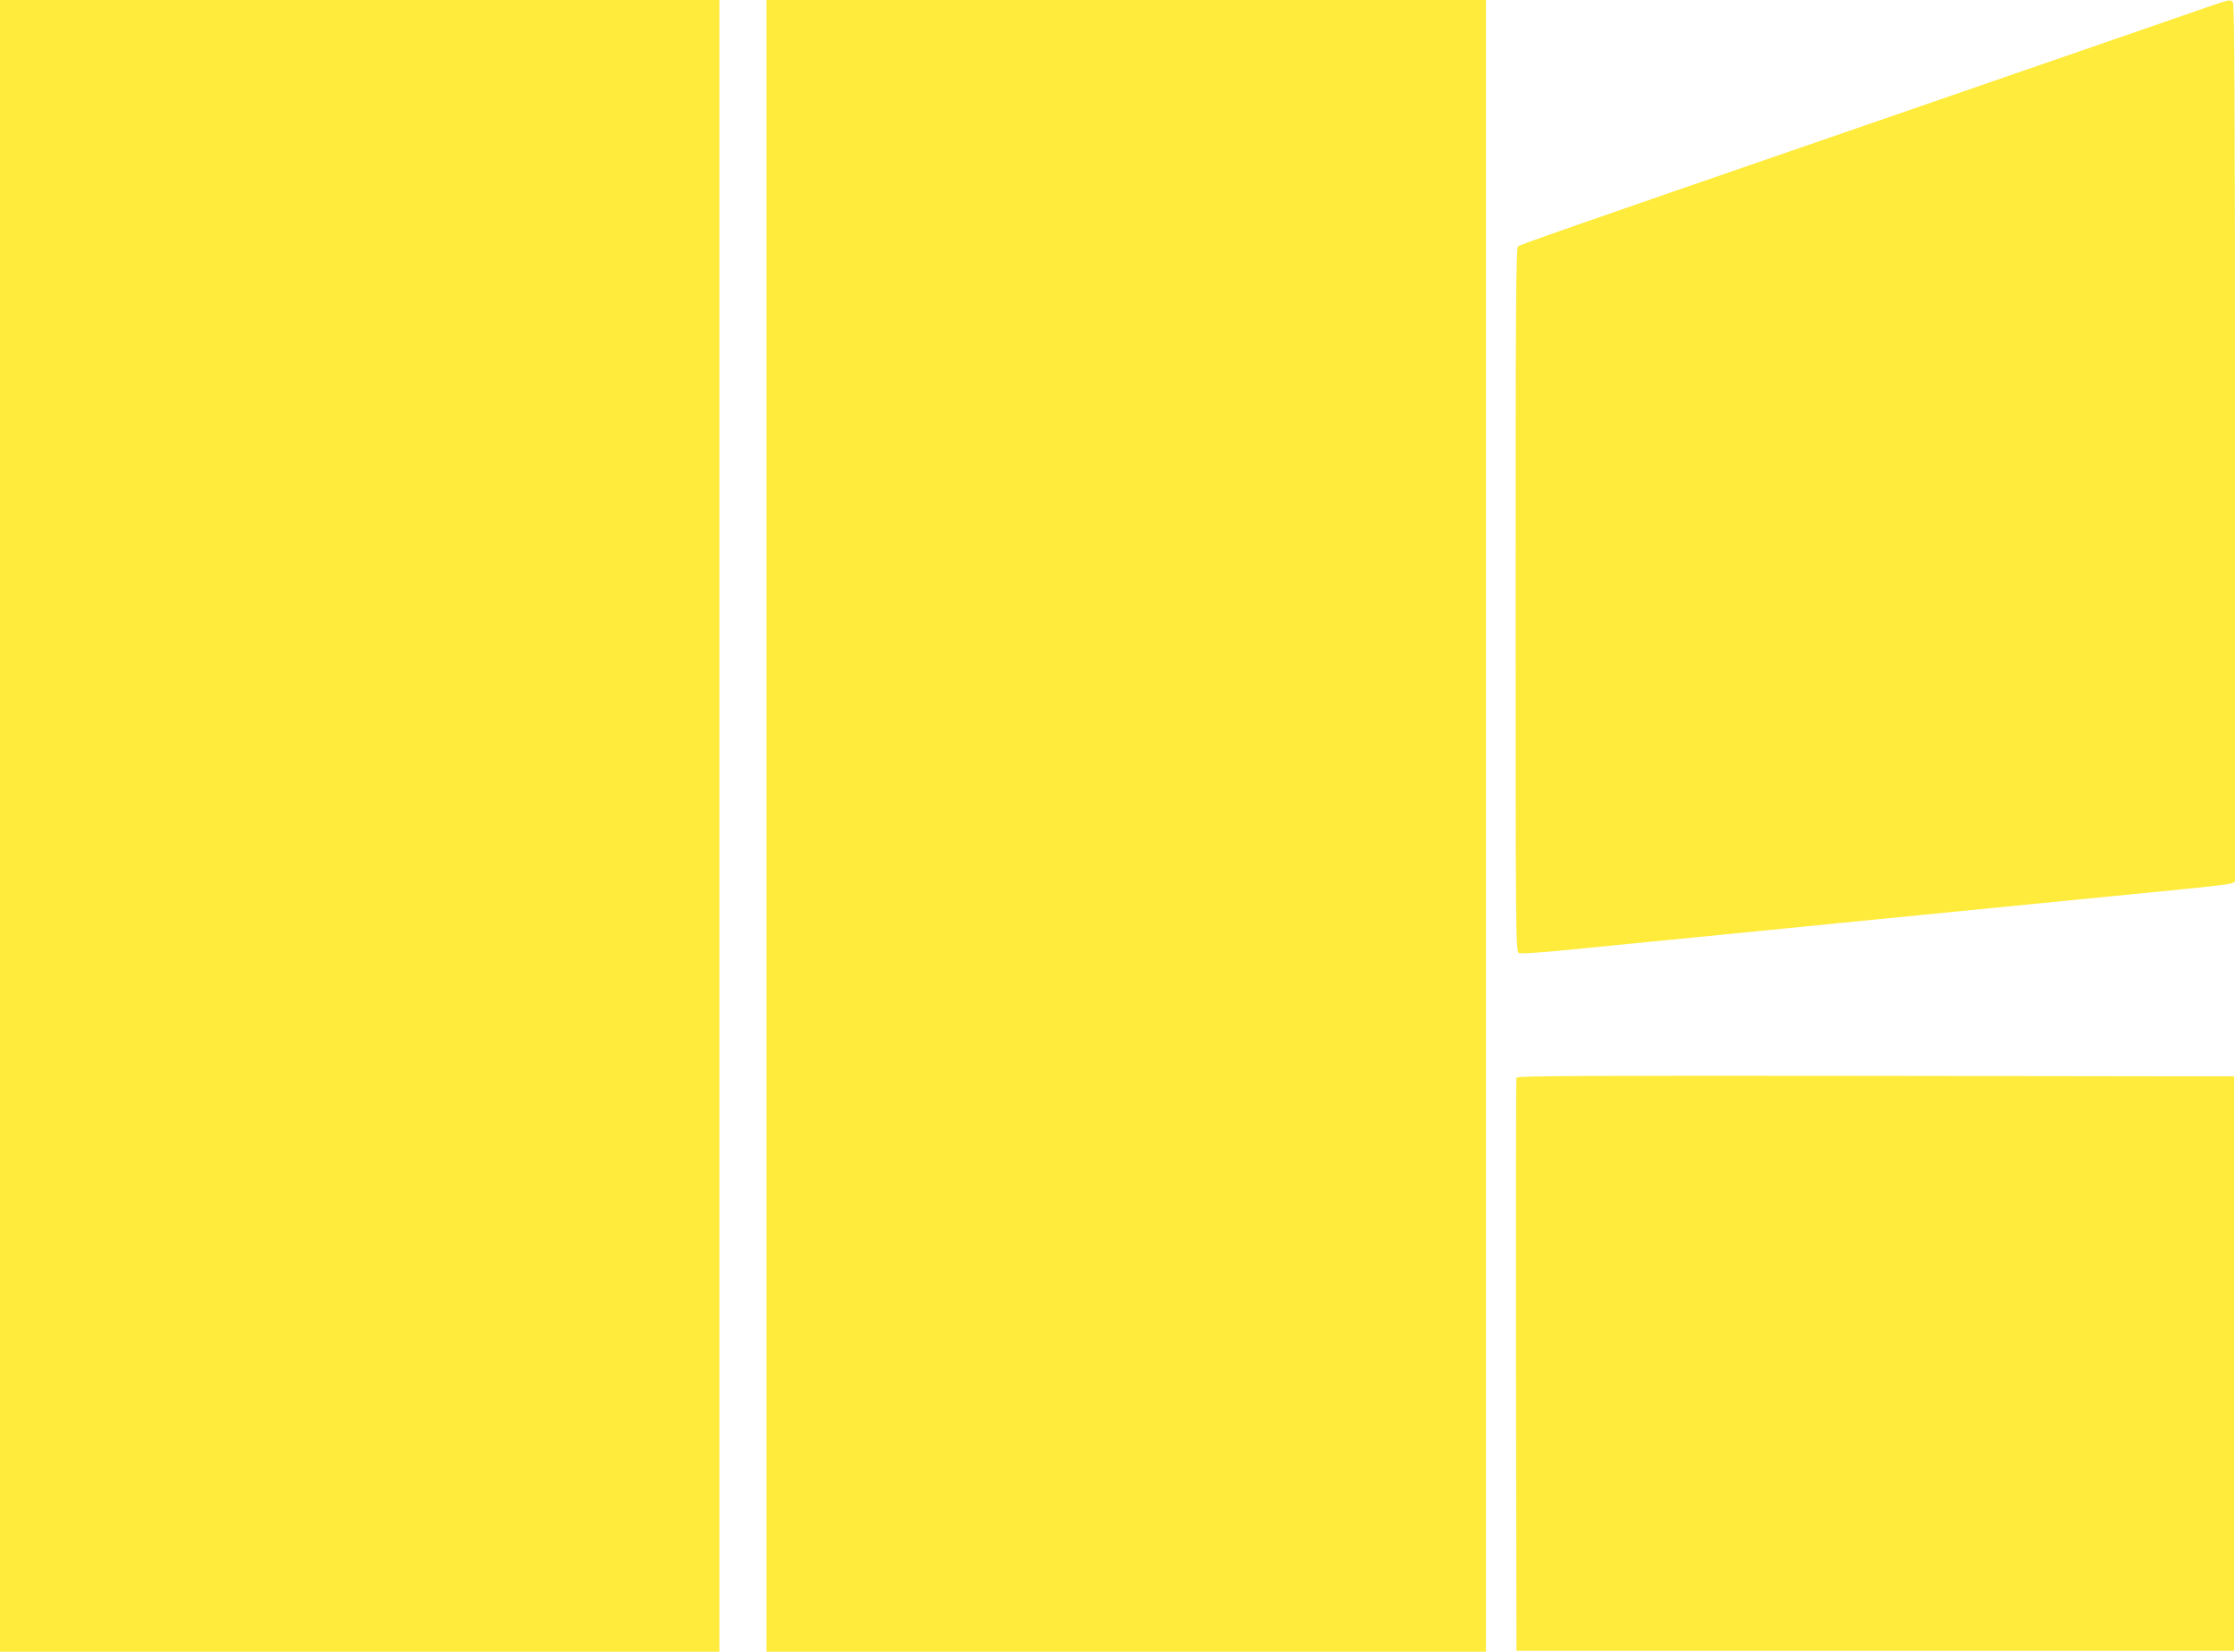
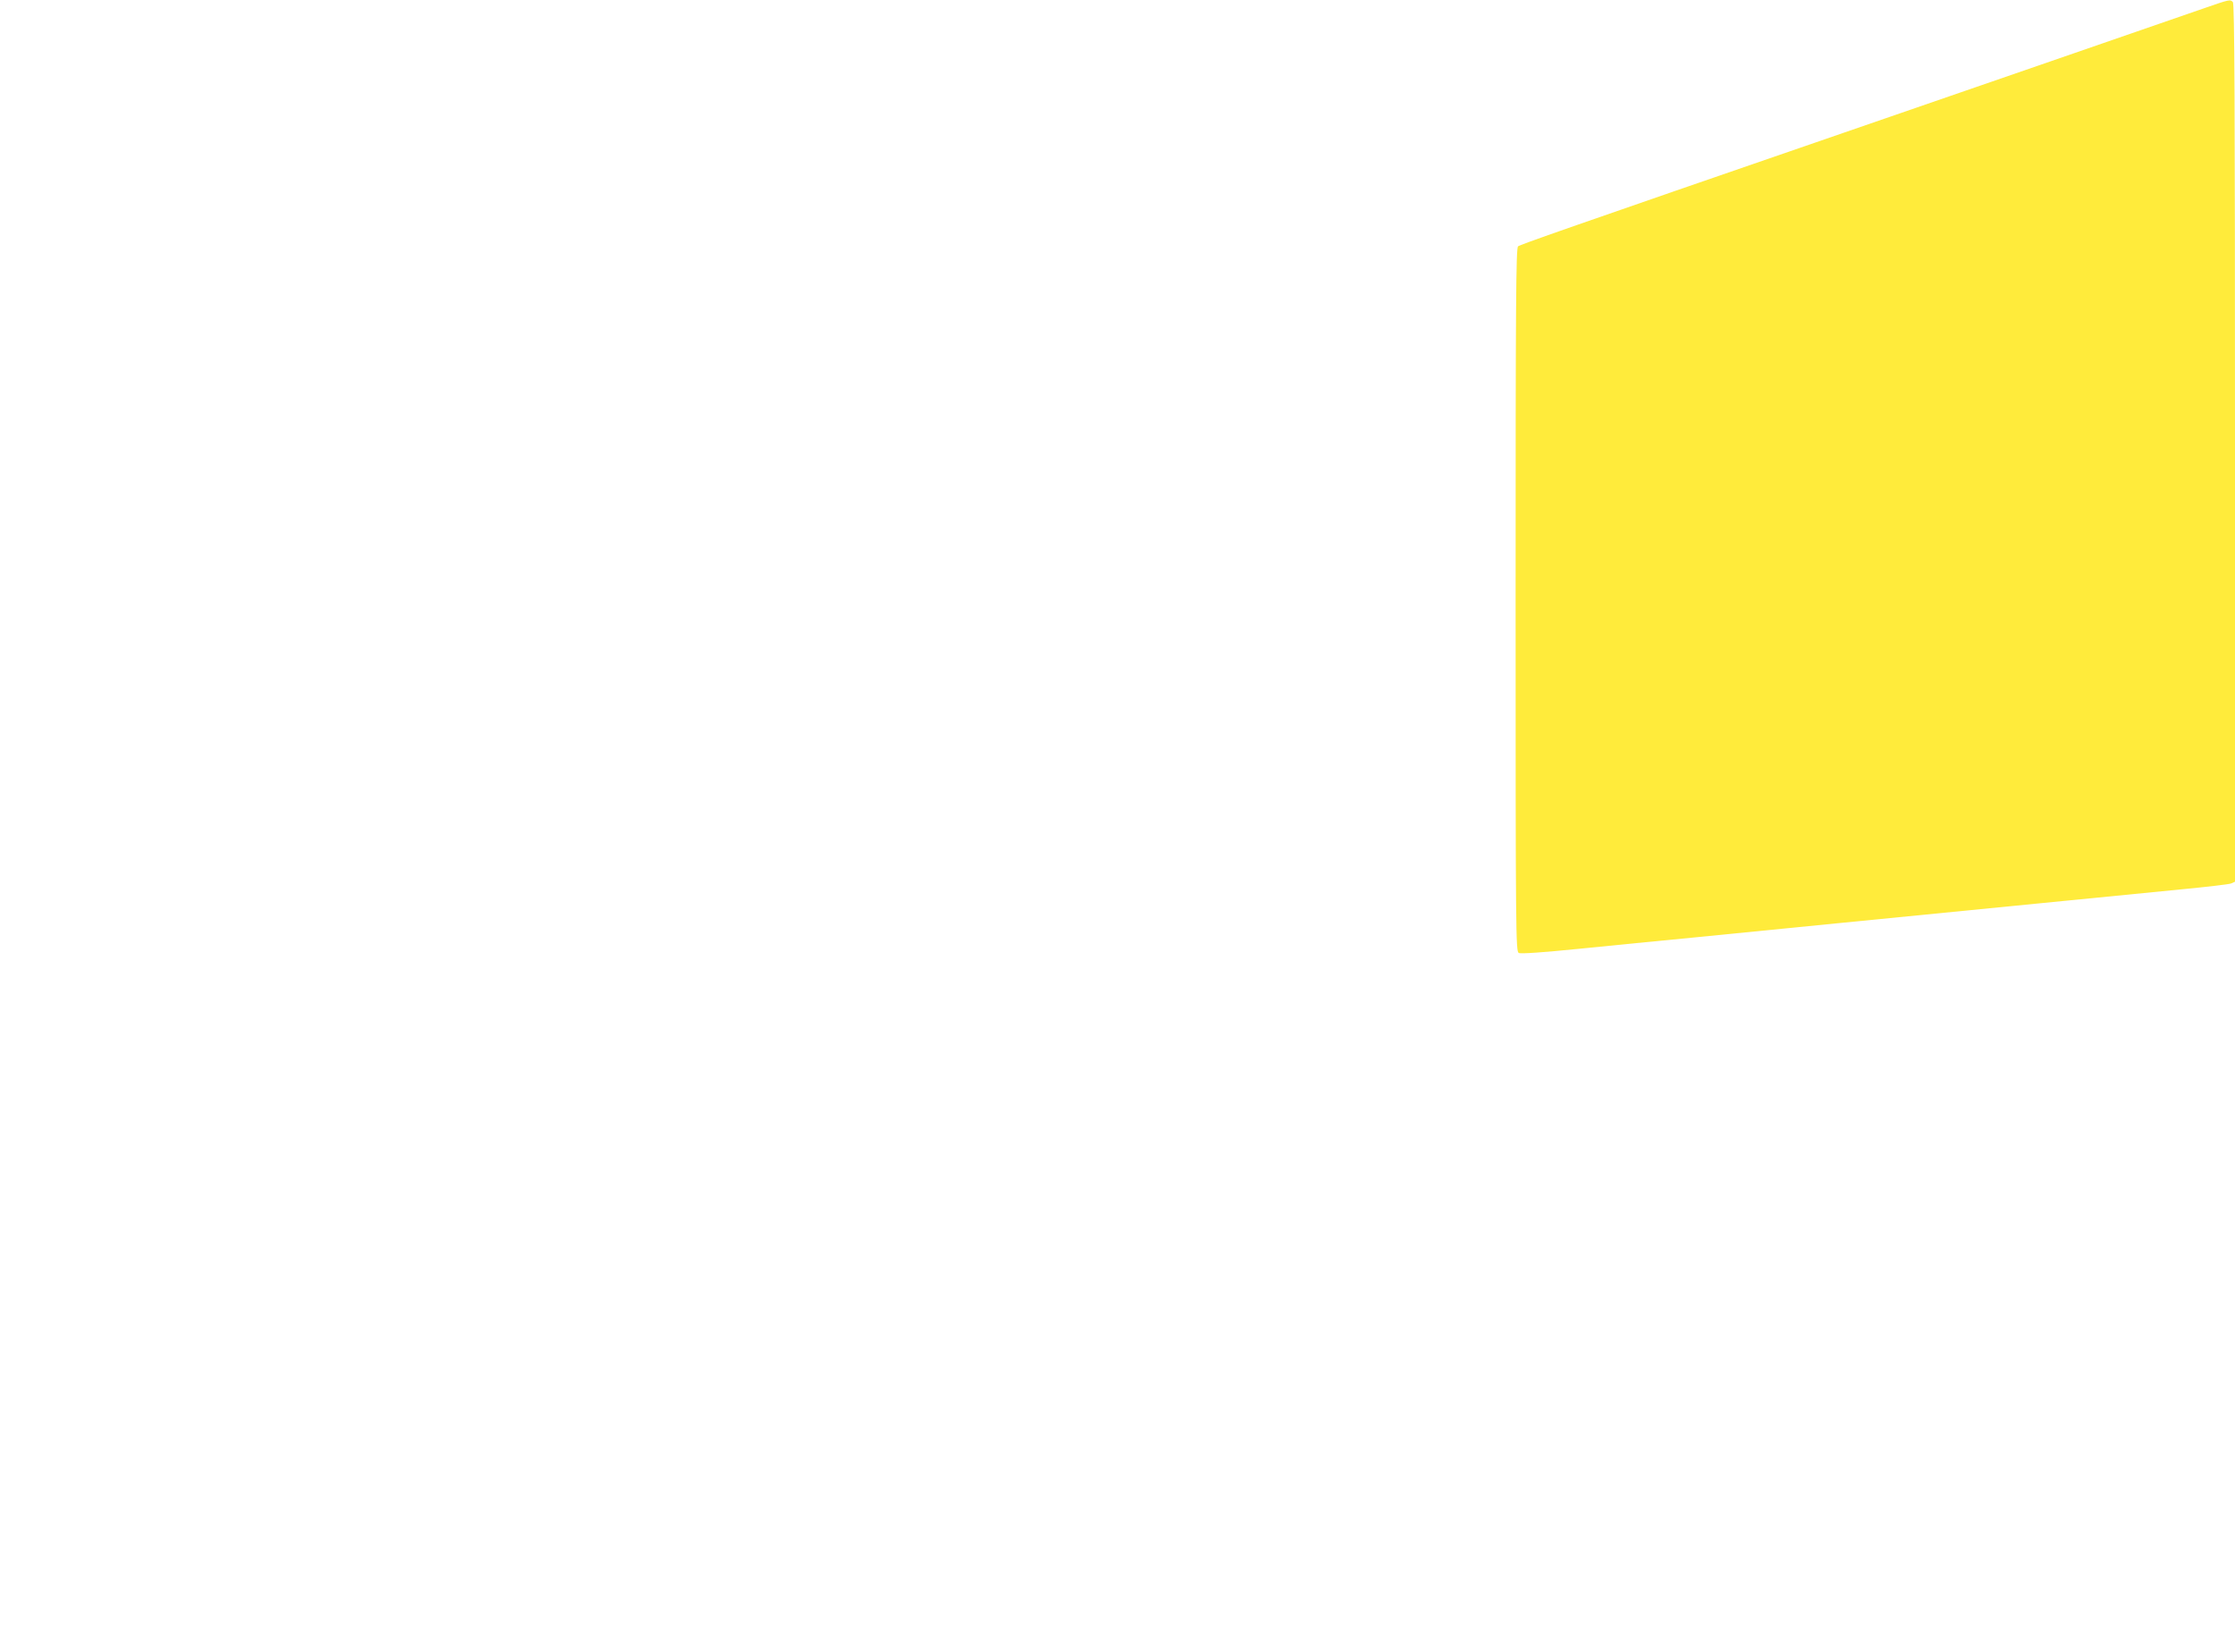
<svg xmlns="http://www.w3.org/2000/svg" version="1.0" width="1280pt" height="946pt" viewBox="0 0 1280 946" preserveAspectRatio="xMidYMid meet">
  <g transform="translate(0,946) scale(0.1,-0.1)" fill="#ffeb3b" stroke="none">
-     <path d="M0 4730 l0 -4730 2060 0 2060 0 0 4730 0 4730 -2060 0 -2060 0 0 -4730z" />
-     <path d="M4390 4730 l0 -4730 2060 0 2060 0 0 4730 0 4730 -2060 0 -2060 0 0 -4730z" />
    <path d="M12615 9410 c-306 -106 -1512 -523 -2055 -710 -1604 -553 -1854 -641 -1866 -651 -12 -10 -14 -329 -14 -2025 0 -1907 1 -2014 18 -2022 11 -6 139 3 347 24 182 18 470 47 640 63 171 17 561 56 868 86 306 30 808 80 1115 110 306 30 676 67 822 81 146 14 275 29 288 34 l22 10 0 2513 c0 1941 -3 2516 -12 2525 -16 16 -15 17 -173 -38z" />
-     <path d="M8685 3288 c-3 -7 -4 -749 -3 -1648 l3 -1635 2055 0 2055 0 0 1645 0 1645 -2053 3 c-1637 2 -2054 0 -2057 -10z" />
  </g>
</svg>